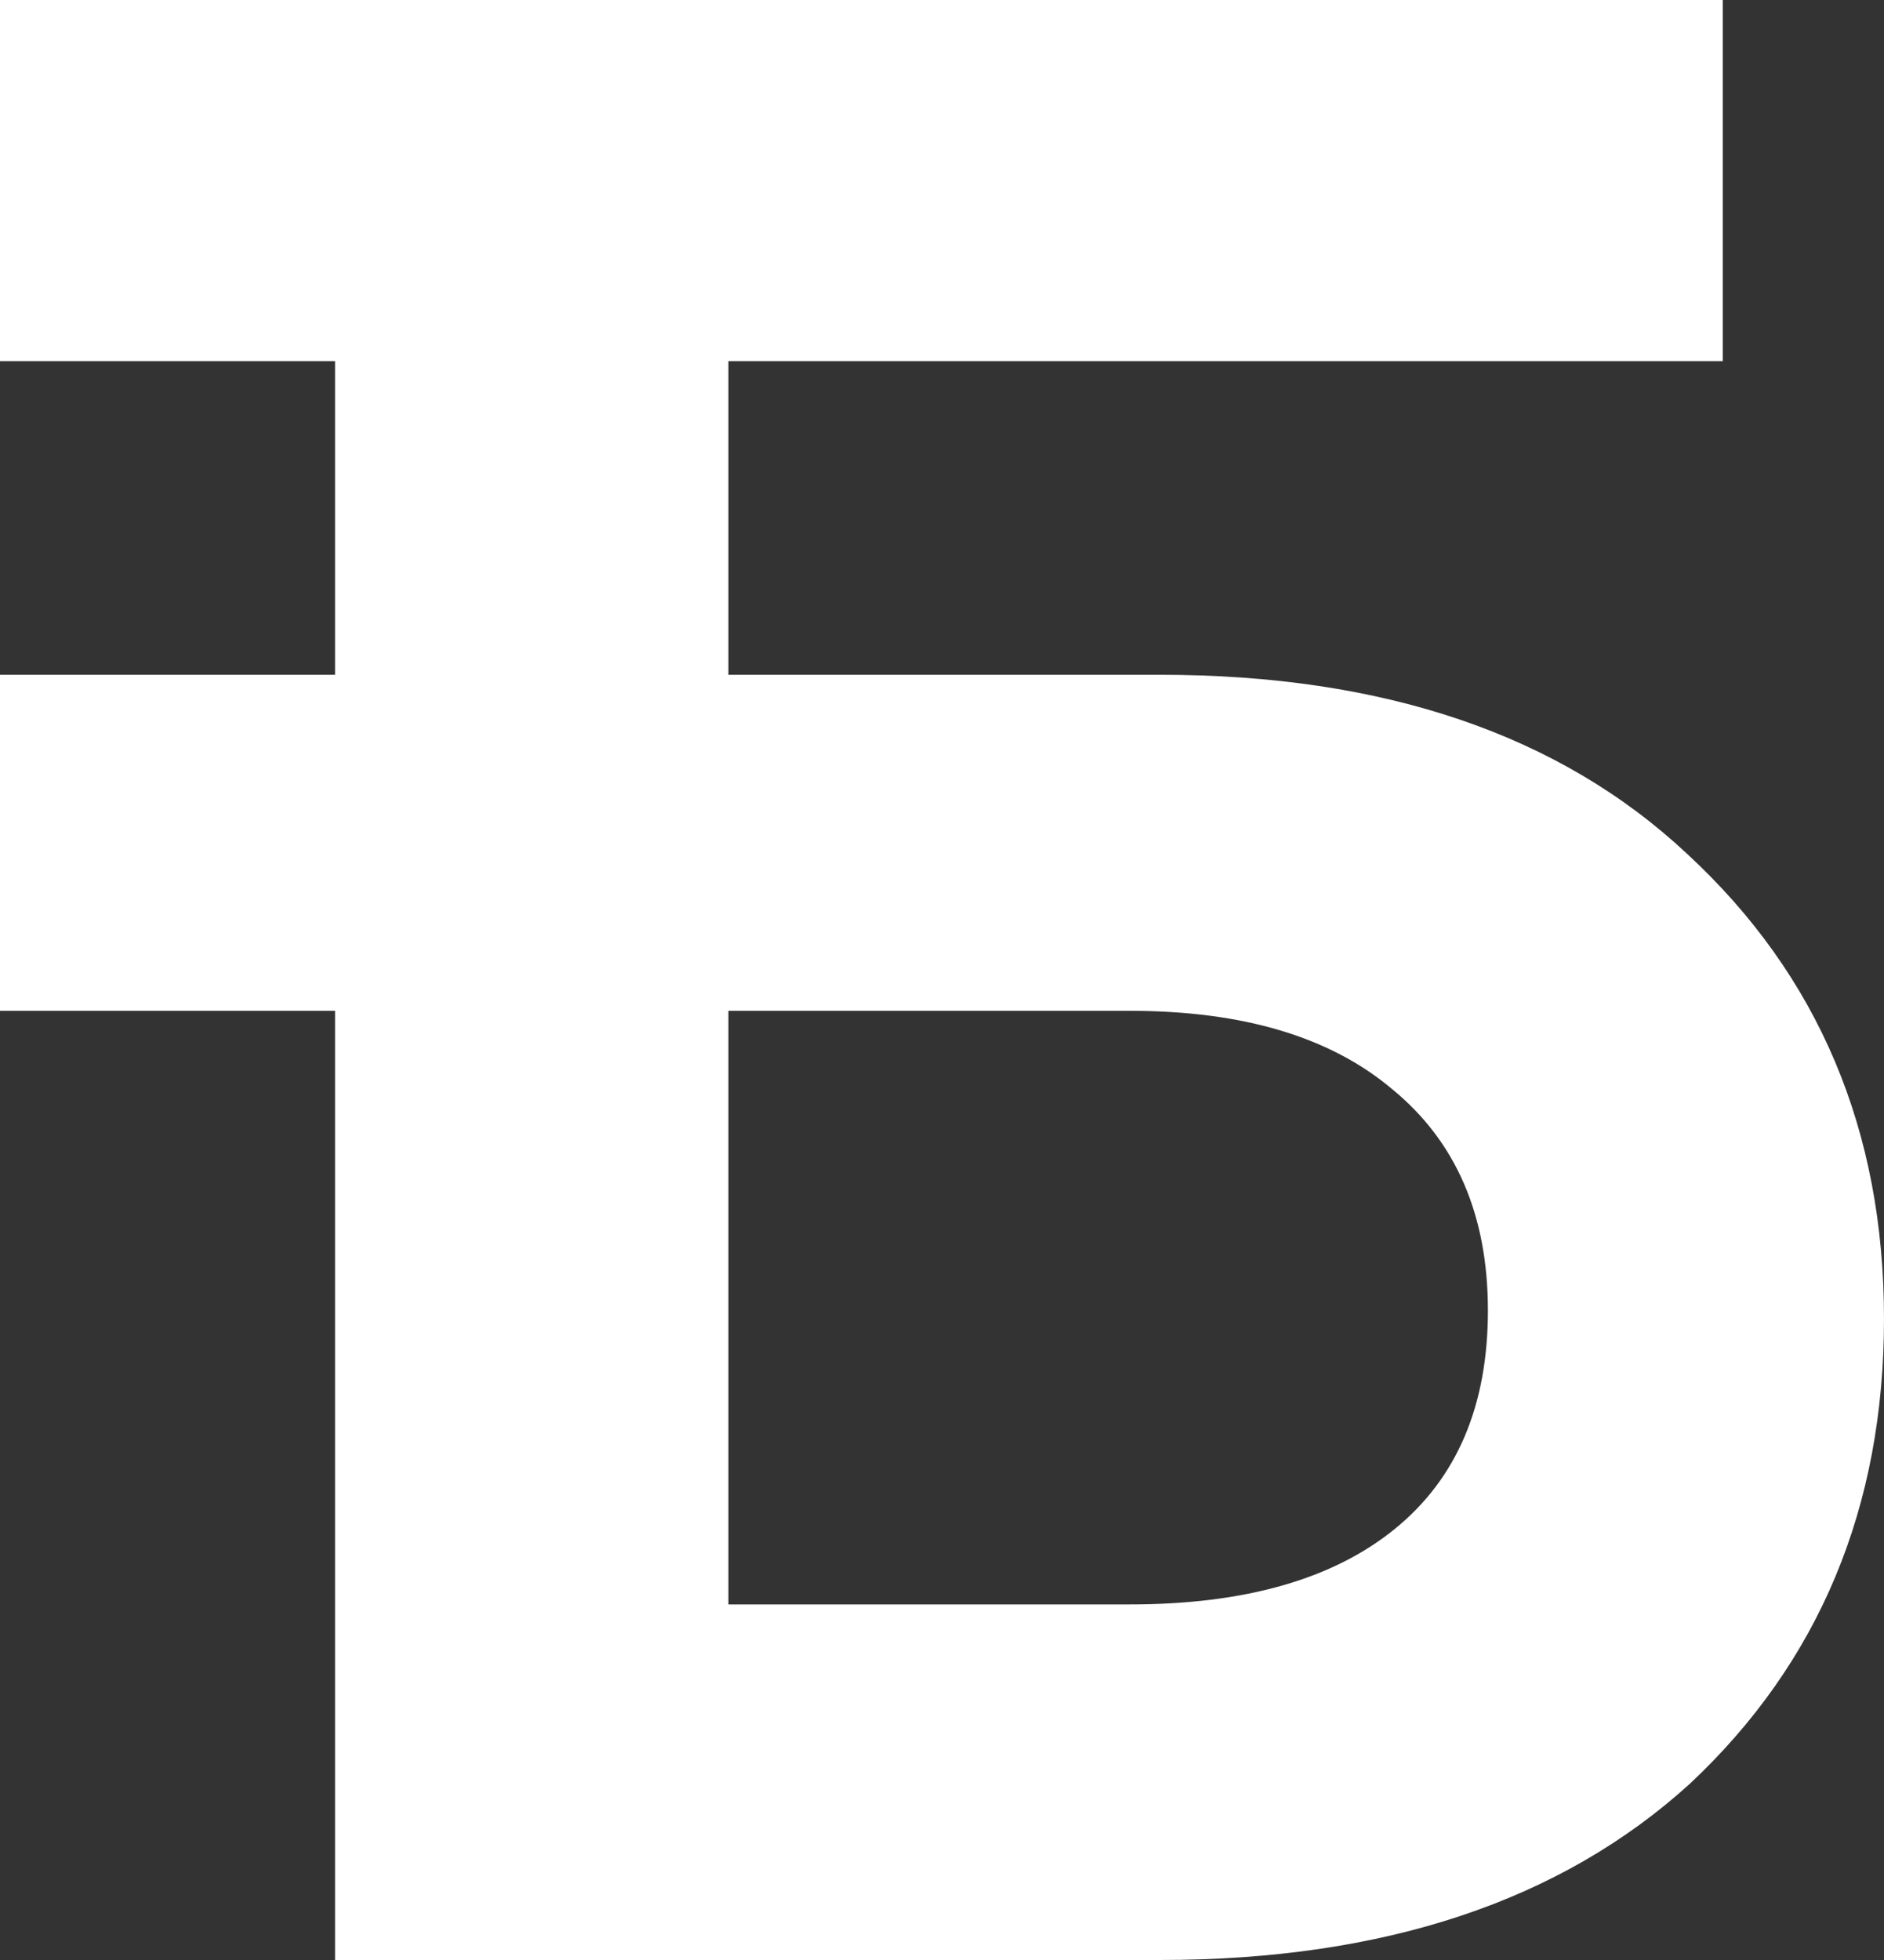
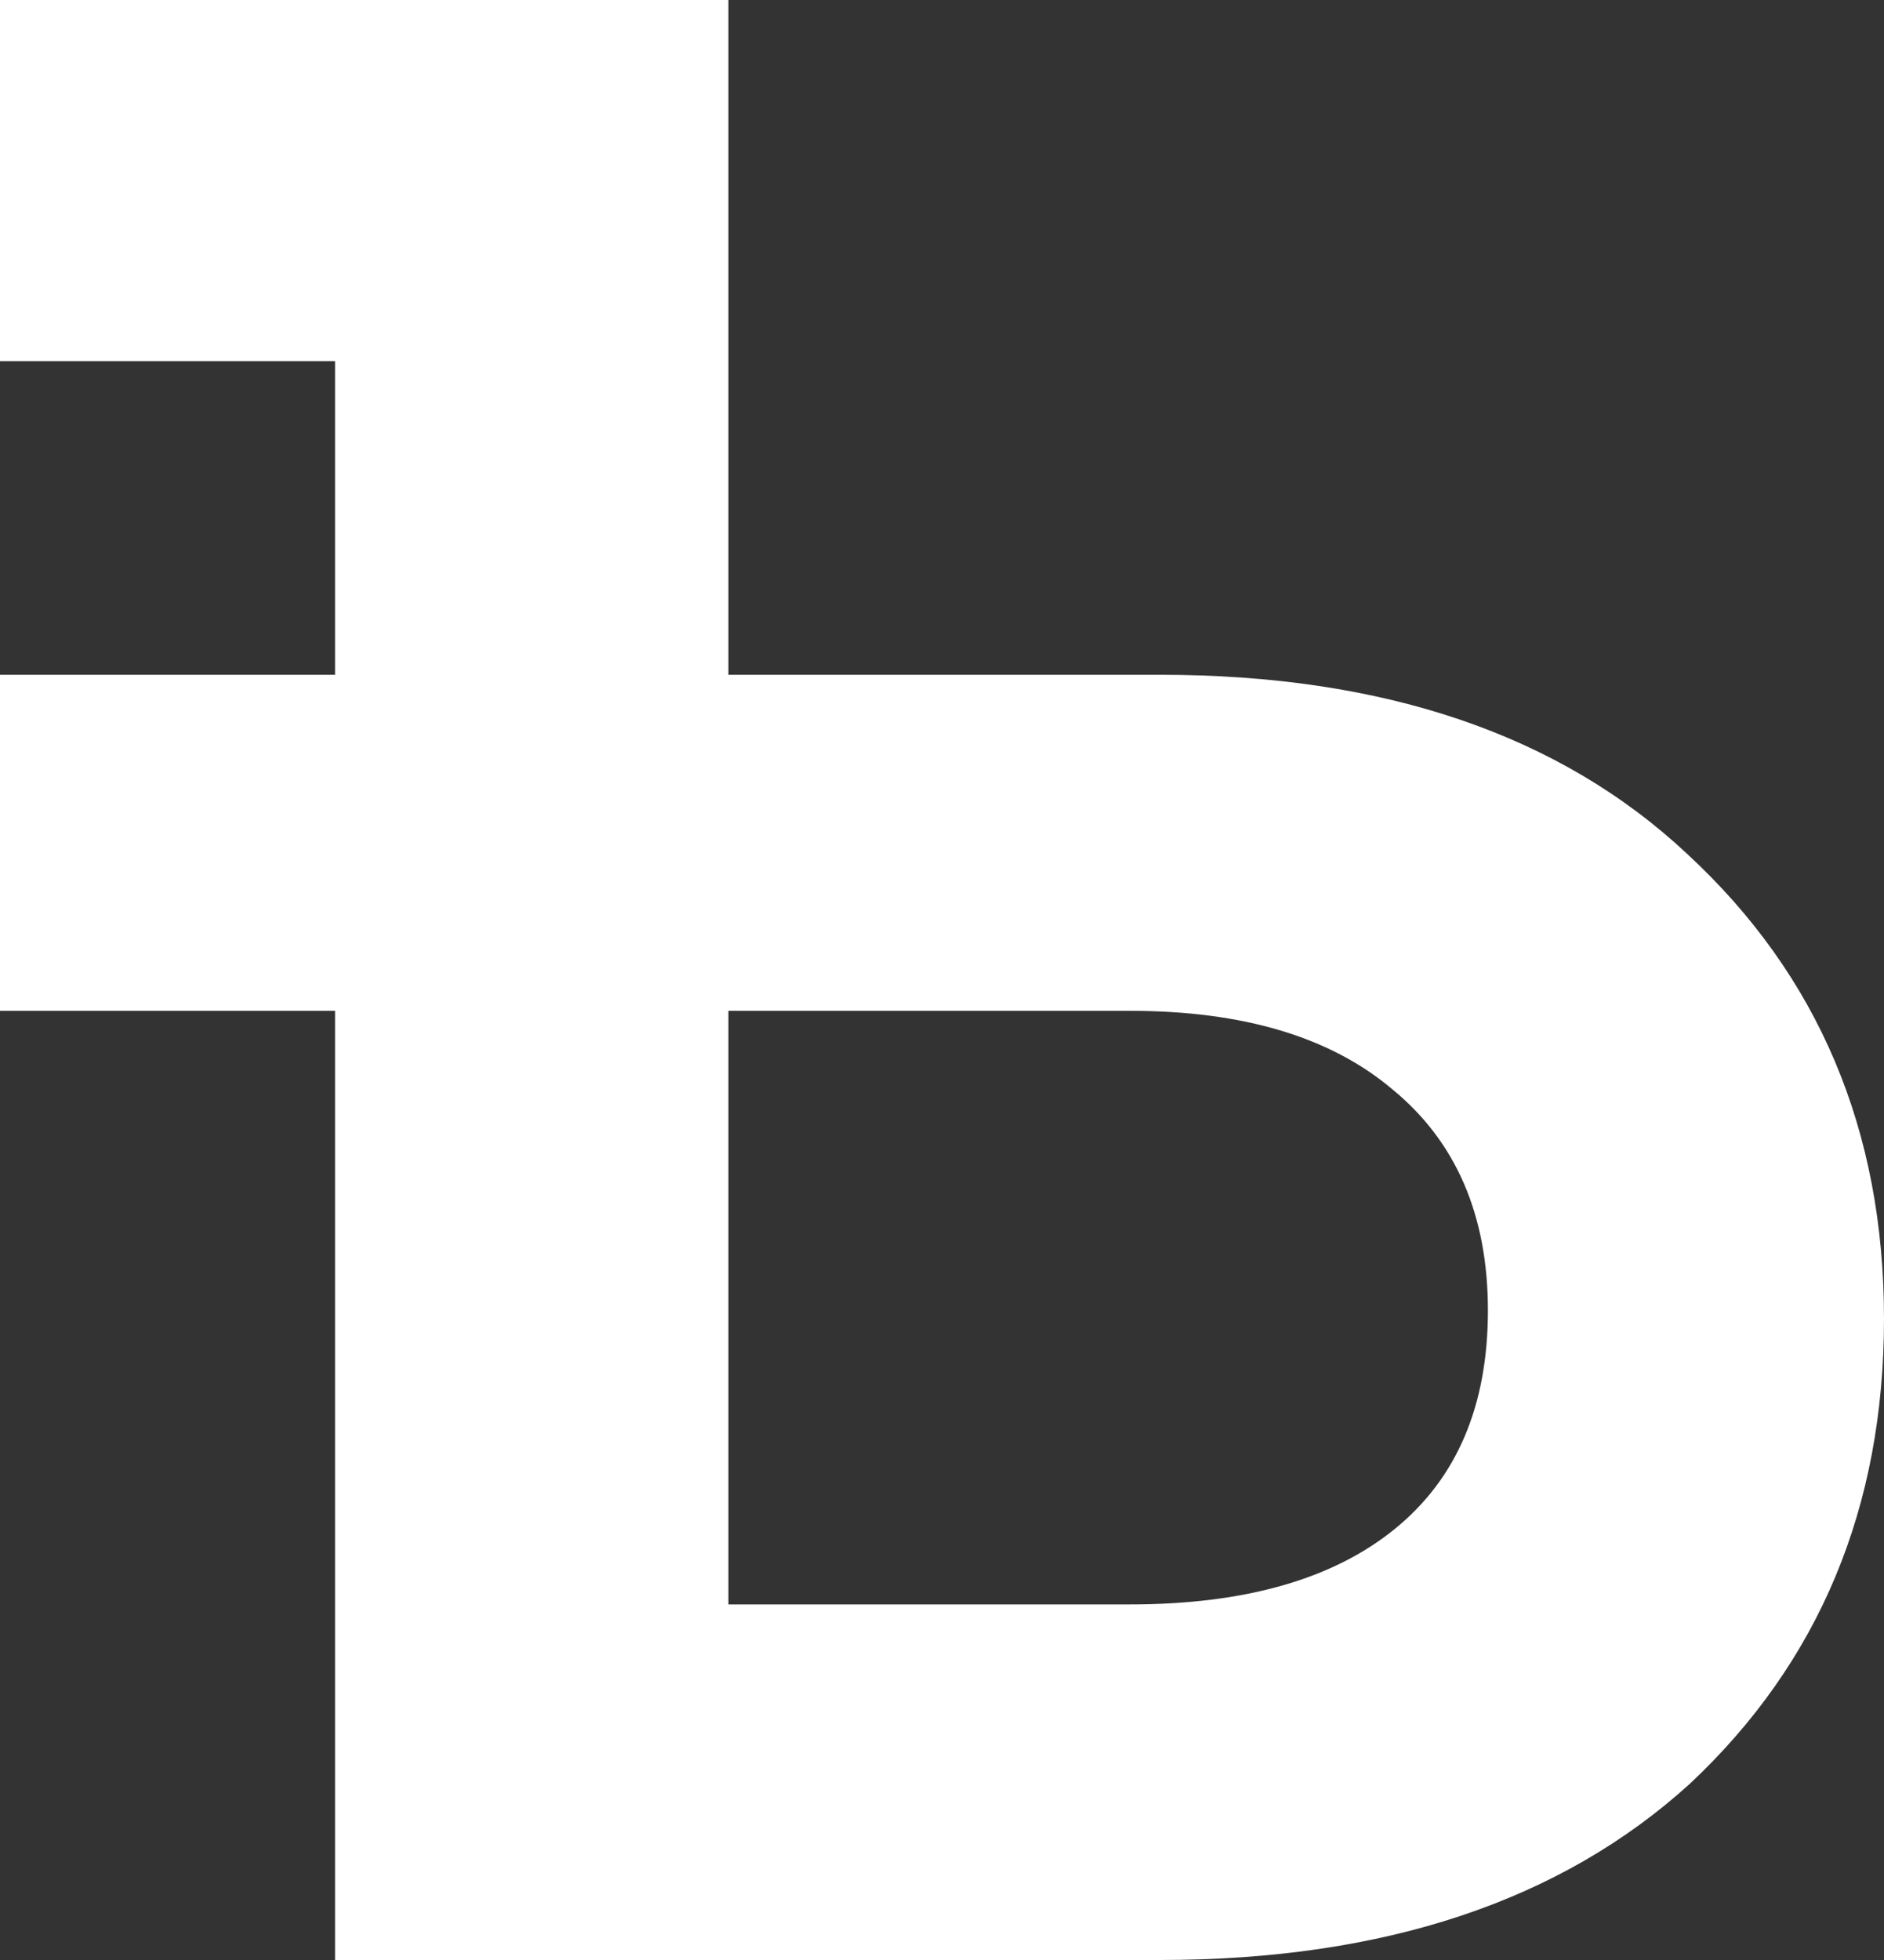
<svg xmlns="http://www.w3.org/2000/svg" width="25" height="26" viewBox="0 0 25 26" fill="none">
  <rect x="0" y="0" width="25" height="26" fill="#333333" stroke="none" />
-   <path d="M15.393 26H4.446V13.409H0V8.951H4.446V4.791H0V0H4.446H22.861V4.791H9.666V8.951H15.393C18.366 8.951 20.698 9.744 22.39 11.329C24.13 12.938 25 14.993 25 17.494C25 19.995 24.142 22.05 22.426 23.66C20.71 25.22 18.366 26 15.393 26ZM9.666 13.409V21.283H14.995C16.517 21.283 17.689 20.949 18.511 20.28C19.333 19.611 19.744 18.646 19.744 17.383C19.744 16.12 19.321 15.142 18.475 14.449C17.653 13.755 16.493 13.409 14.995 13.409H9.666Z" fill="#fff" />
+   <path d="M15.393 26H4.446V13.409H0V8.951H4.446V4.791H0V0H4.446H22.861H9.666V8.951H15.393C18.366 8.951 20.698 9.744 22.39 11.329C24.13 12.938 25 14.993 25 17.494C25 19.995 24.142 22.05 22.426 23.66C20.71 25.22 18.366 26 15.393 26ZM9.666 13.409V21.283H14.995C16.517 21.283 17.689 20.949 18.511 20.28C19.333 19.611 19.744 18.646 19.744 17.383C19.744 16.12 19.321 15.142 18.475 14.449C17.653 13.755 16.493 13.409 14.995 13.409H9.666Z" fill="#fff" />
</svg>